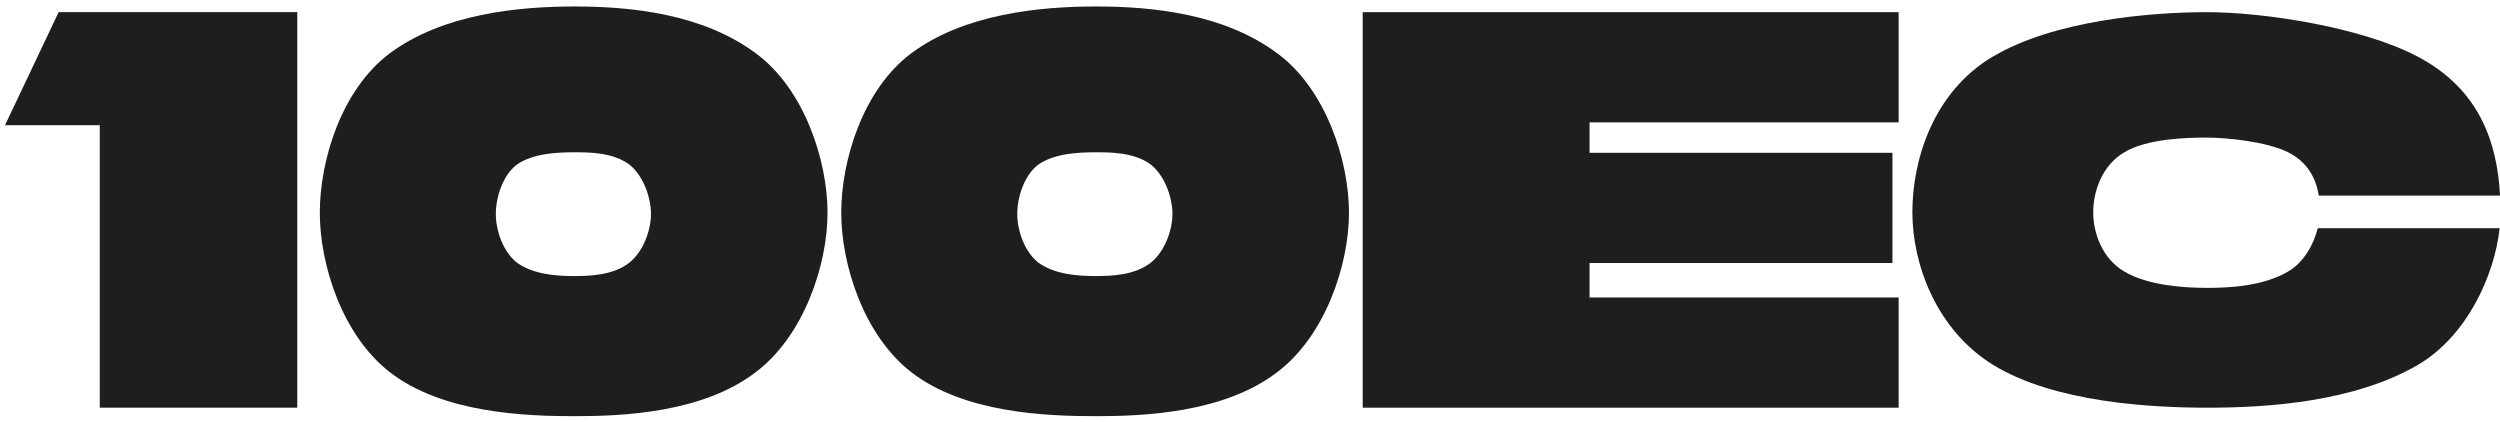
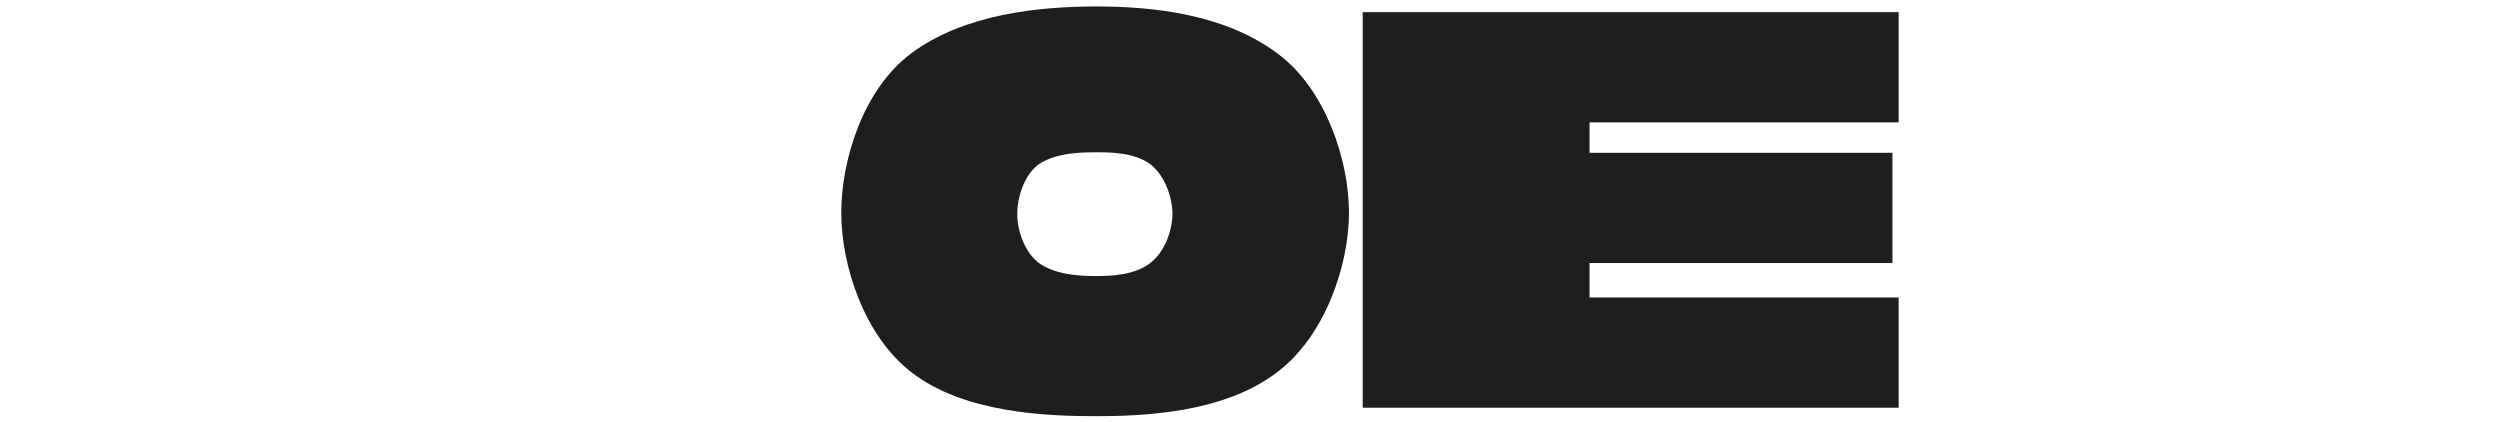
<svg xmlns="http://www.w3.org/2000/svg" width="255" height="43" viewBox="0 0 255 43" fill="none">
-   <path d="M30.323 41.585H10.177V12.767H0.514L5.982 1.24H30.323V41.585Z" fill="#1E1E1C" />
-   <path d="M39.754 37.954C34.918 34.206 32.62 27.006 32.62 21.698C32.62 16.389 34.811 9.136 39.754 5.442C45.16 1.409 52.873 0.66 58.626 0.66C64.379 0.66 71.691 1.409 77.097 5.442C82.049 9.073 84.409 16.389 84.409 21.698C84.409 27.006 81.996 34.26 77.097 37.954C71.691 42.102 63.578 42.45 58.626 42.45C53.674 42.45 45.16 42.165 39.754 37.954ZM64.21 26.774C65.653 25.624 66.401 23.429 66.401 21.814C66.401 20.199 65.653 17.951 64.21 16.8C62.545 15.533 60.069 15.533 58.573 15.533C57.076 15.533 54.431 15.586 52.703 16.8C51.27 17.897 50.575 20.145 50.575 21.814C50.575 23.482 51.27 25.615 52.703 26.774C54.431 28.041 56.961 28.157 58.519 28.157C60.078 28.157 62.545 28.104 64.219 26.774H64.21Z" fill="#1E1E1C" />
  <path d="M92.941 37.954C88.105 34.206 85.808 27.006 85.808 21.698C85.808 16.389 87.999 9.136 92.941 5.442C98.347 1.409 106.06 0.66 111.814 0.66C117.567 0.66 124.879 1.409 130.285 5.442C135.237 9.073 137.597 16.389 137.597 21.698C137.597 27.006 135.183 34.26 130.285 37.954C124.879 42.102 116.765 42.45 111.814 42.45C106.862 42.45 98.347 42.165 92.941 37.954ZM117.398 26.774C118.841 25.624 119.589 23.429 119.589 21.814C119.589 20.199 118.841 17.951 117.398 16.8C115.732 15.533 113.256 15.533 111.76 15.533C110.264 15.533 107.619 15.586 105.891 16.8C104.448 17.897 103.762 20.145 103.762 21.814C103.762 23.482 104.457 25.615 105.891 26.774C107.619 28.041 110.148 28.157 111.707 28.157C113.265 28.157 115.732 28.104 117.407 26.774H117.398Z" fill="#1E1E1C" />
  <path d="M162.134 12.473V15.586H193.03V26.828H162.134V30.343H193.662V41.585H138.996V1.24H193.662V12.482H162.134V12.473Z" fill="#1E1E1C" />
-   <path d="M203.293 5.765C209.414 2.128 219.123 1.24 225.139 1.24C230.817 1.24 240.843 2.741 246.585 5.765C252.875 9.064 254.711 14.477 255.007 19.953H236.516C236.242 18.22 235.397 16.549 233.392 15.534C231.155 14.413 226.975 14.033 225.097 14.033C223.028 14.033 219.018 14.139 216.675 15.534C214.332 16.93 213.509 19.615 213.509 21.666C213.509 23.717 214.395 26.36 216.675 27.693C219.123 29.152 222.923 29.363 225.097 29.363C227.44 29.363 230.838 29.194 233.392 27.693C235.018 26.741 236.01 24.901 236.411 23.273H254.964C254.458 28.01 251.672 34.269 246.606 37.229C240.083 41.014 231.281 41.585 225.16 41.585C219.524 41.585 209.604 41.078 203.314 37.229C197.509 33.656 195.061 26.953 195.061 21.645C195.061 16.338 197.171 9.36 203.314 5.744L203.293 5.765Z" fill="#1E1E1C" />
</svg>